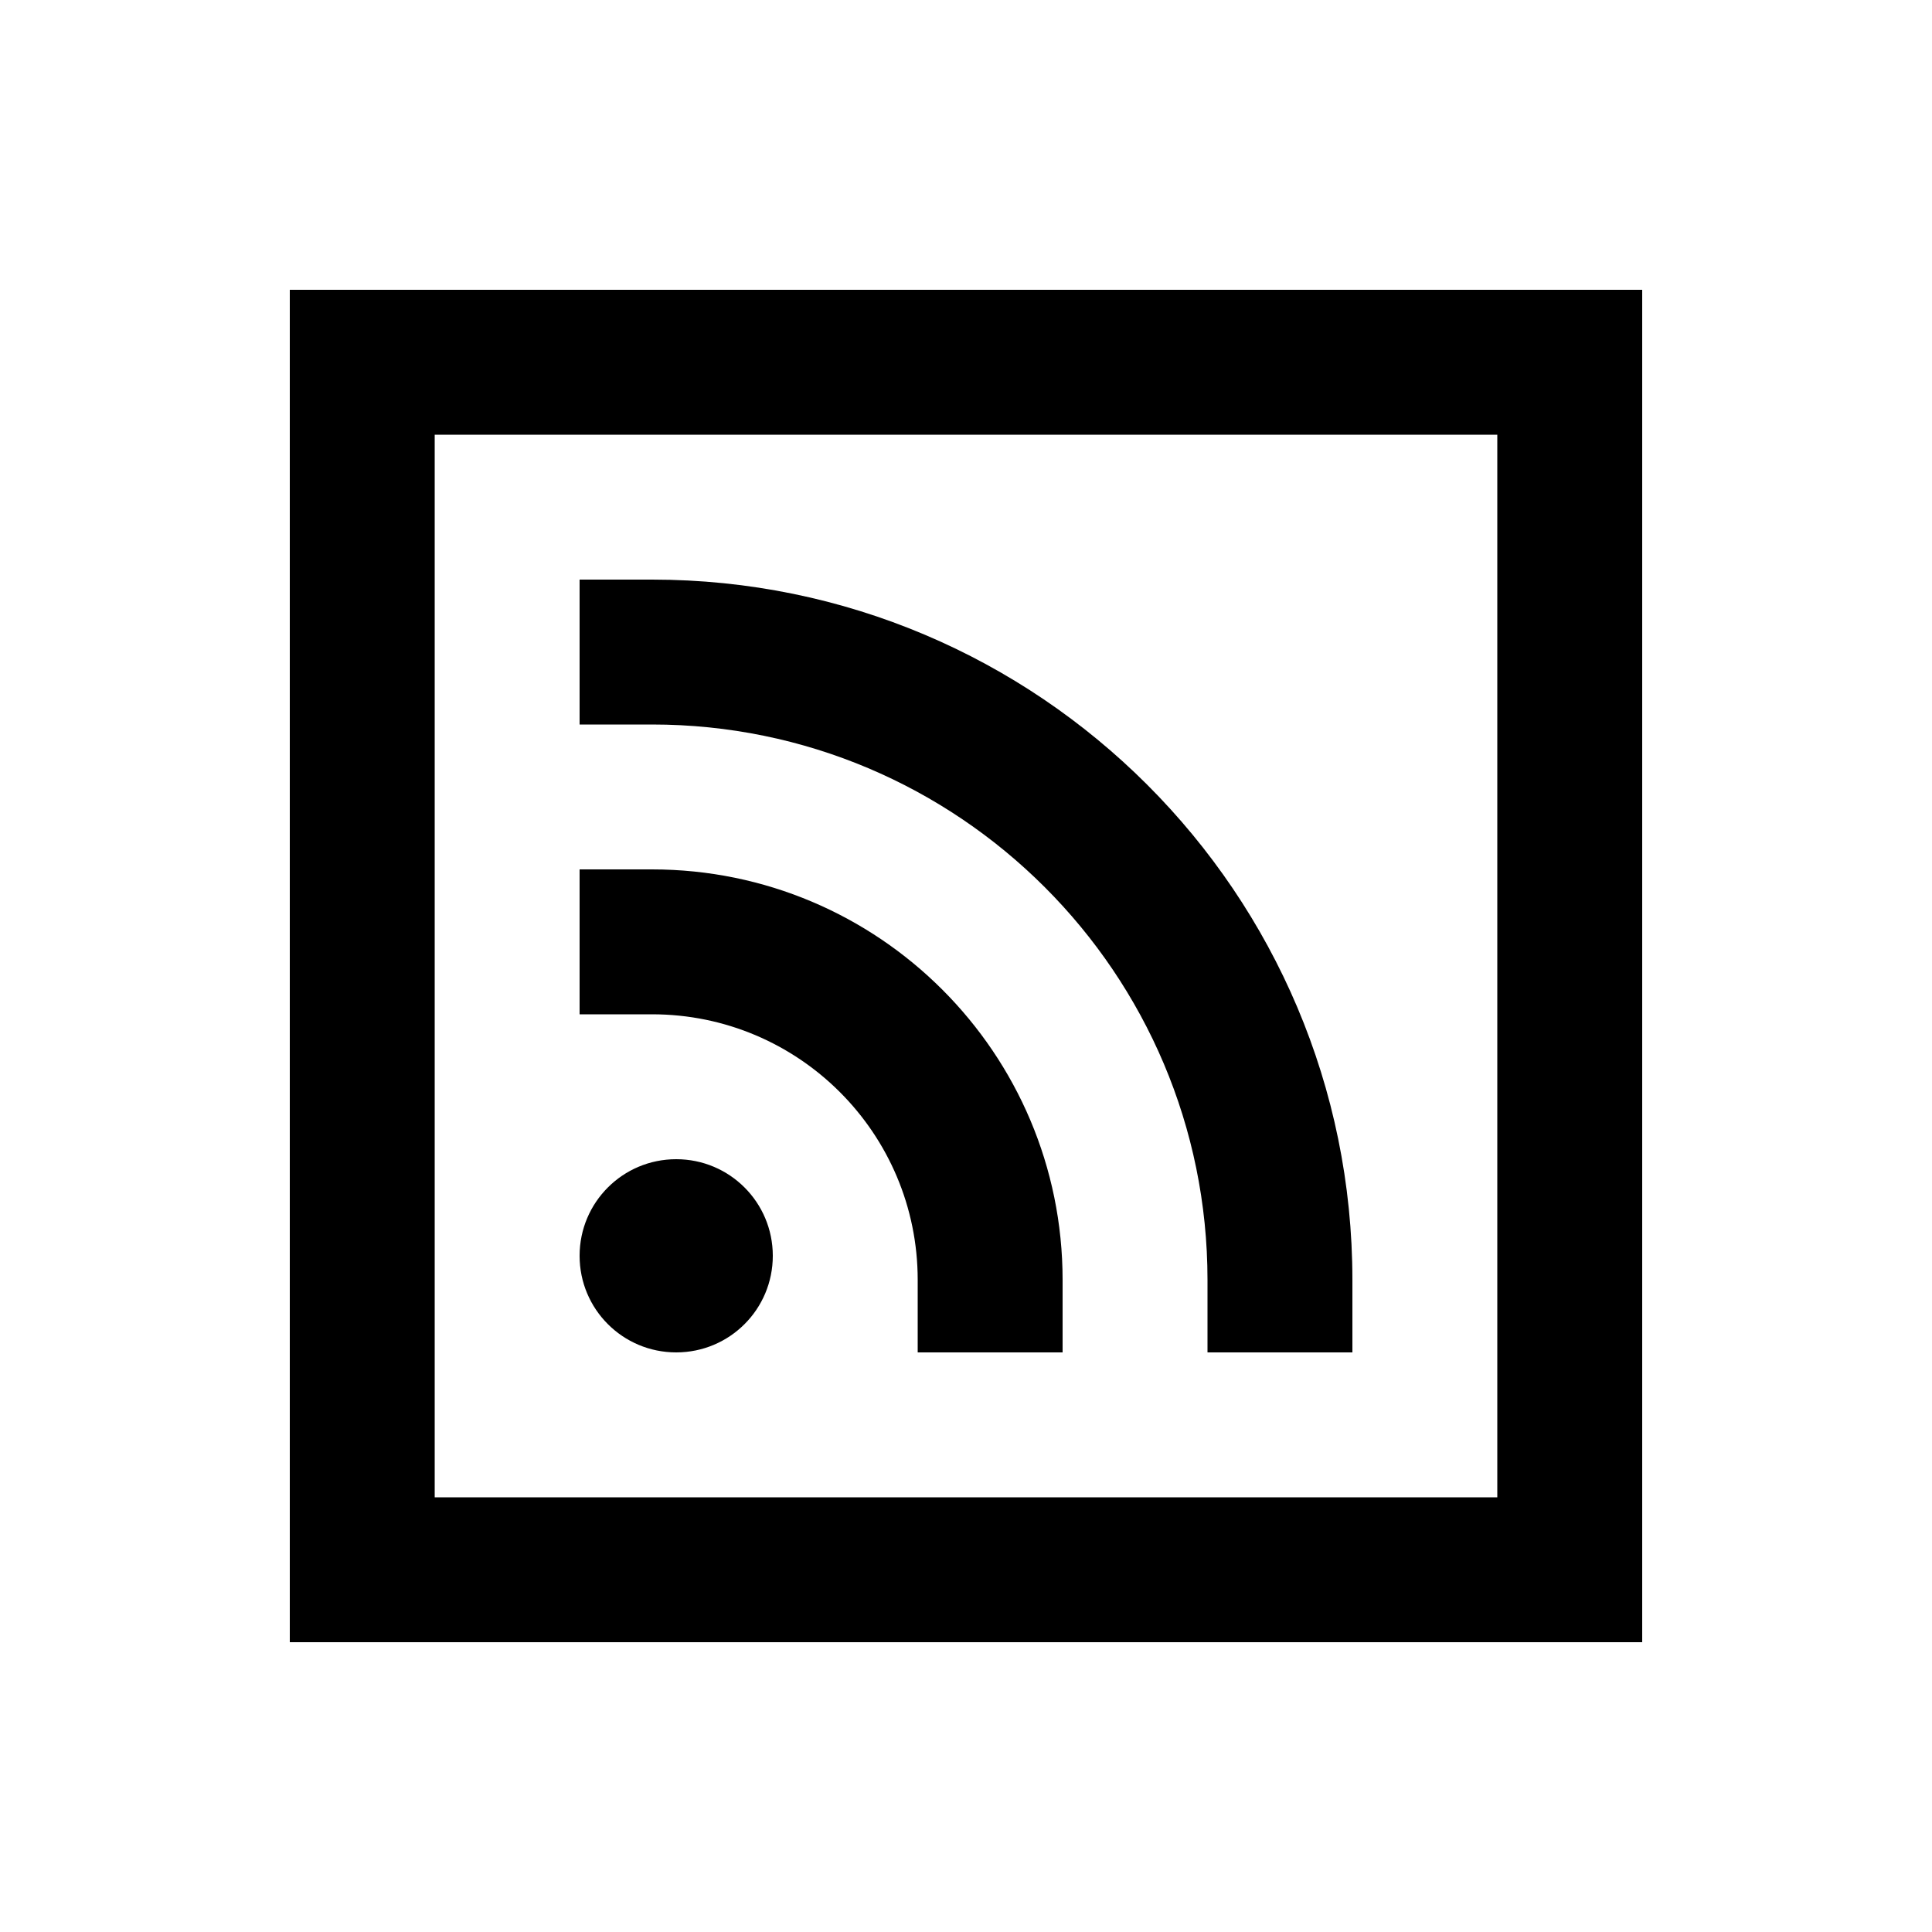
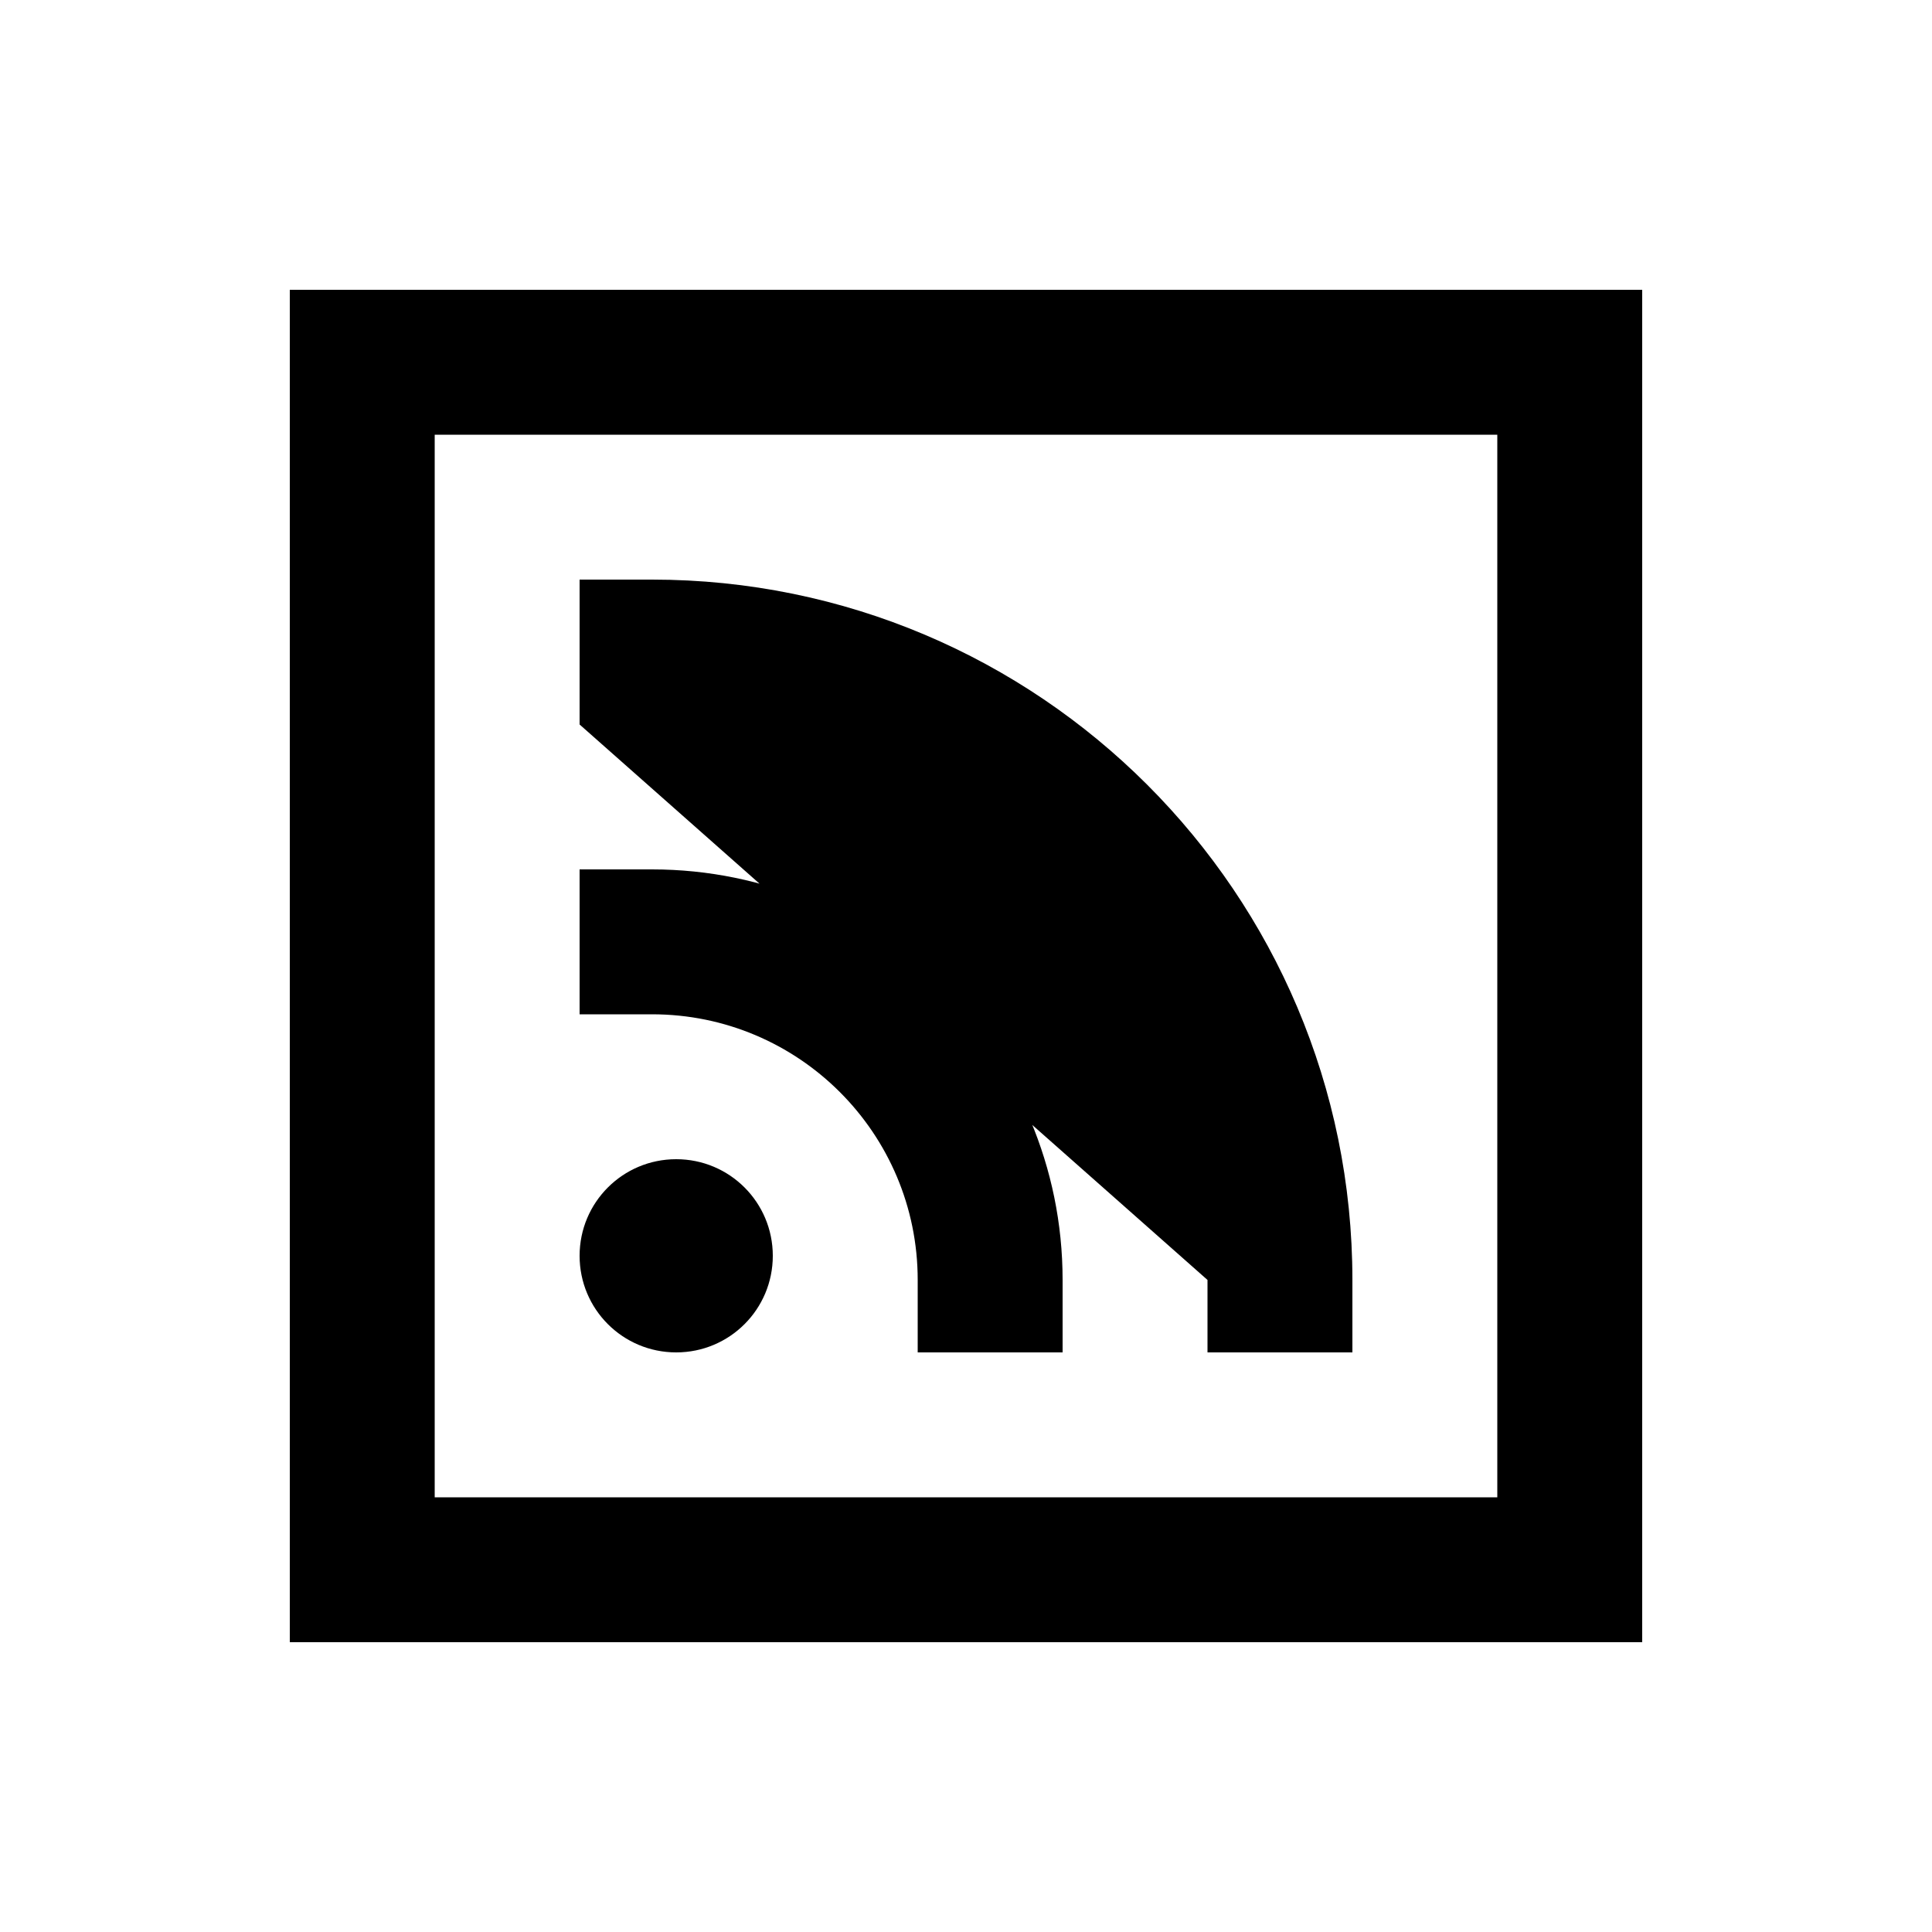
<svg xmlns="http://www.w3.org/2000/svg" viewBox="0 0 640 640">
-   <path fill="currentColor" d="M144 144L144 496L496 496L496 144L144 144zM96 96L544 96L544 544L96 544L96 96zM216 192C344.1 192 448 295.9 448 424L448 448L400 448L400 424C400 322.4 317.6 240 216 240L192 240L192 192L216 192zM224 384C241.7 384 256 398.3 256 416C256 433.7 241.7 448 224 448C206.3 448 192 433.7 192 416C192 398.3 206.3 384 224 384zM192 288L216 288C291.1 288 352 348.9 352 424L352 448L304 448L304 424C304 375.4 264.6 336 216 336L192 336L192 288z" />
+   <path fill="currentColor" d="M144 144L144 496L496 496L496 144L144 144zM96 96L544 96L544 544L96 544L96 96zM216 192C344.1 192 448 295.9 448 424L448 448L400 448L400 424L192 240L192 192L216 192zM224 384C241.7 384 256 398.3 256 416C256 433.7 241.7 448 224 448C206.3 448 192 433.7 192 416C192 398.3 206.3 384 224 384zM192 288L216 288C291.1 288 352 348.9 352 424L352 448L304 448L304 424C304 375.4 264.6 336 216 336L192 336L192 288z" />
</svg>